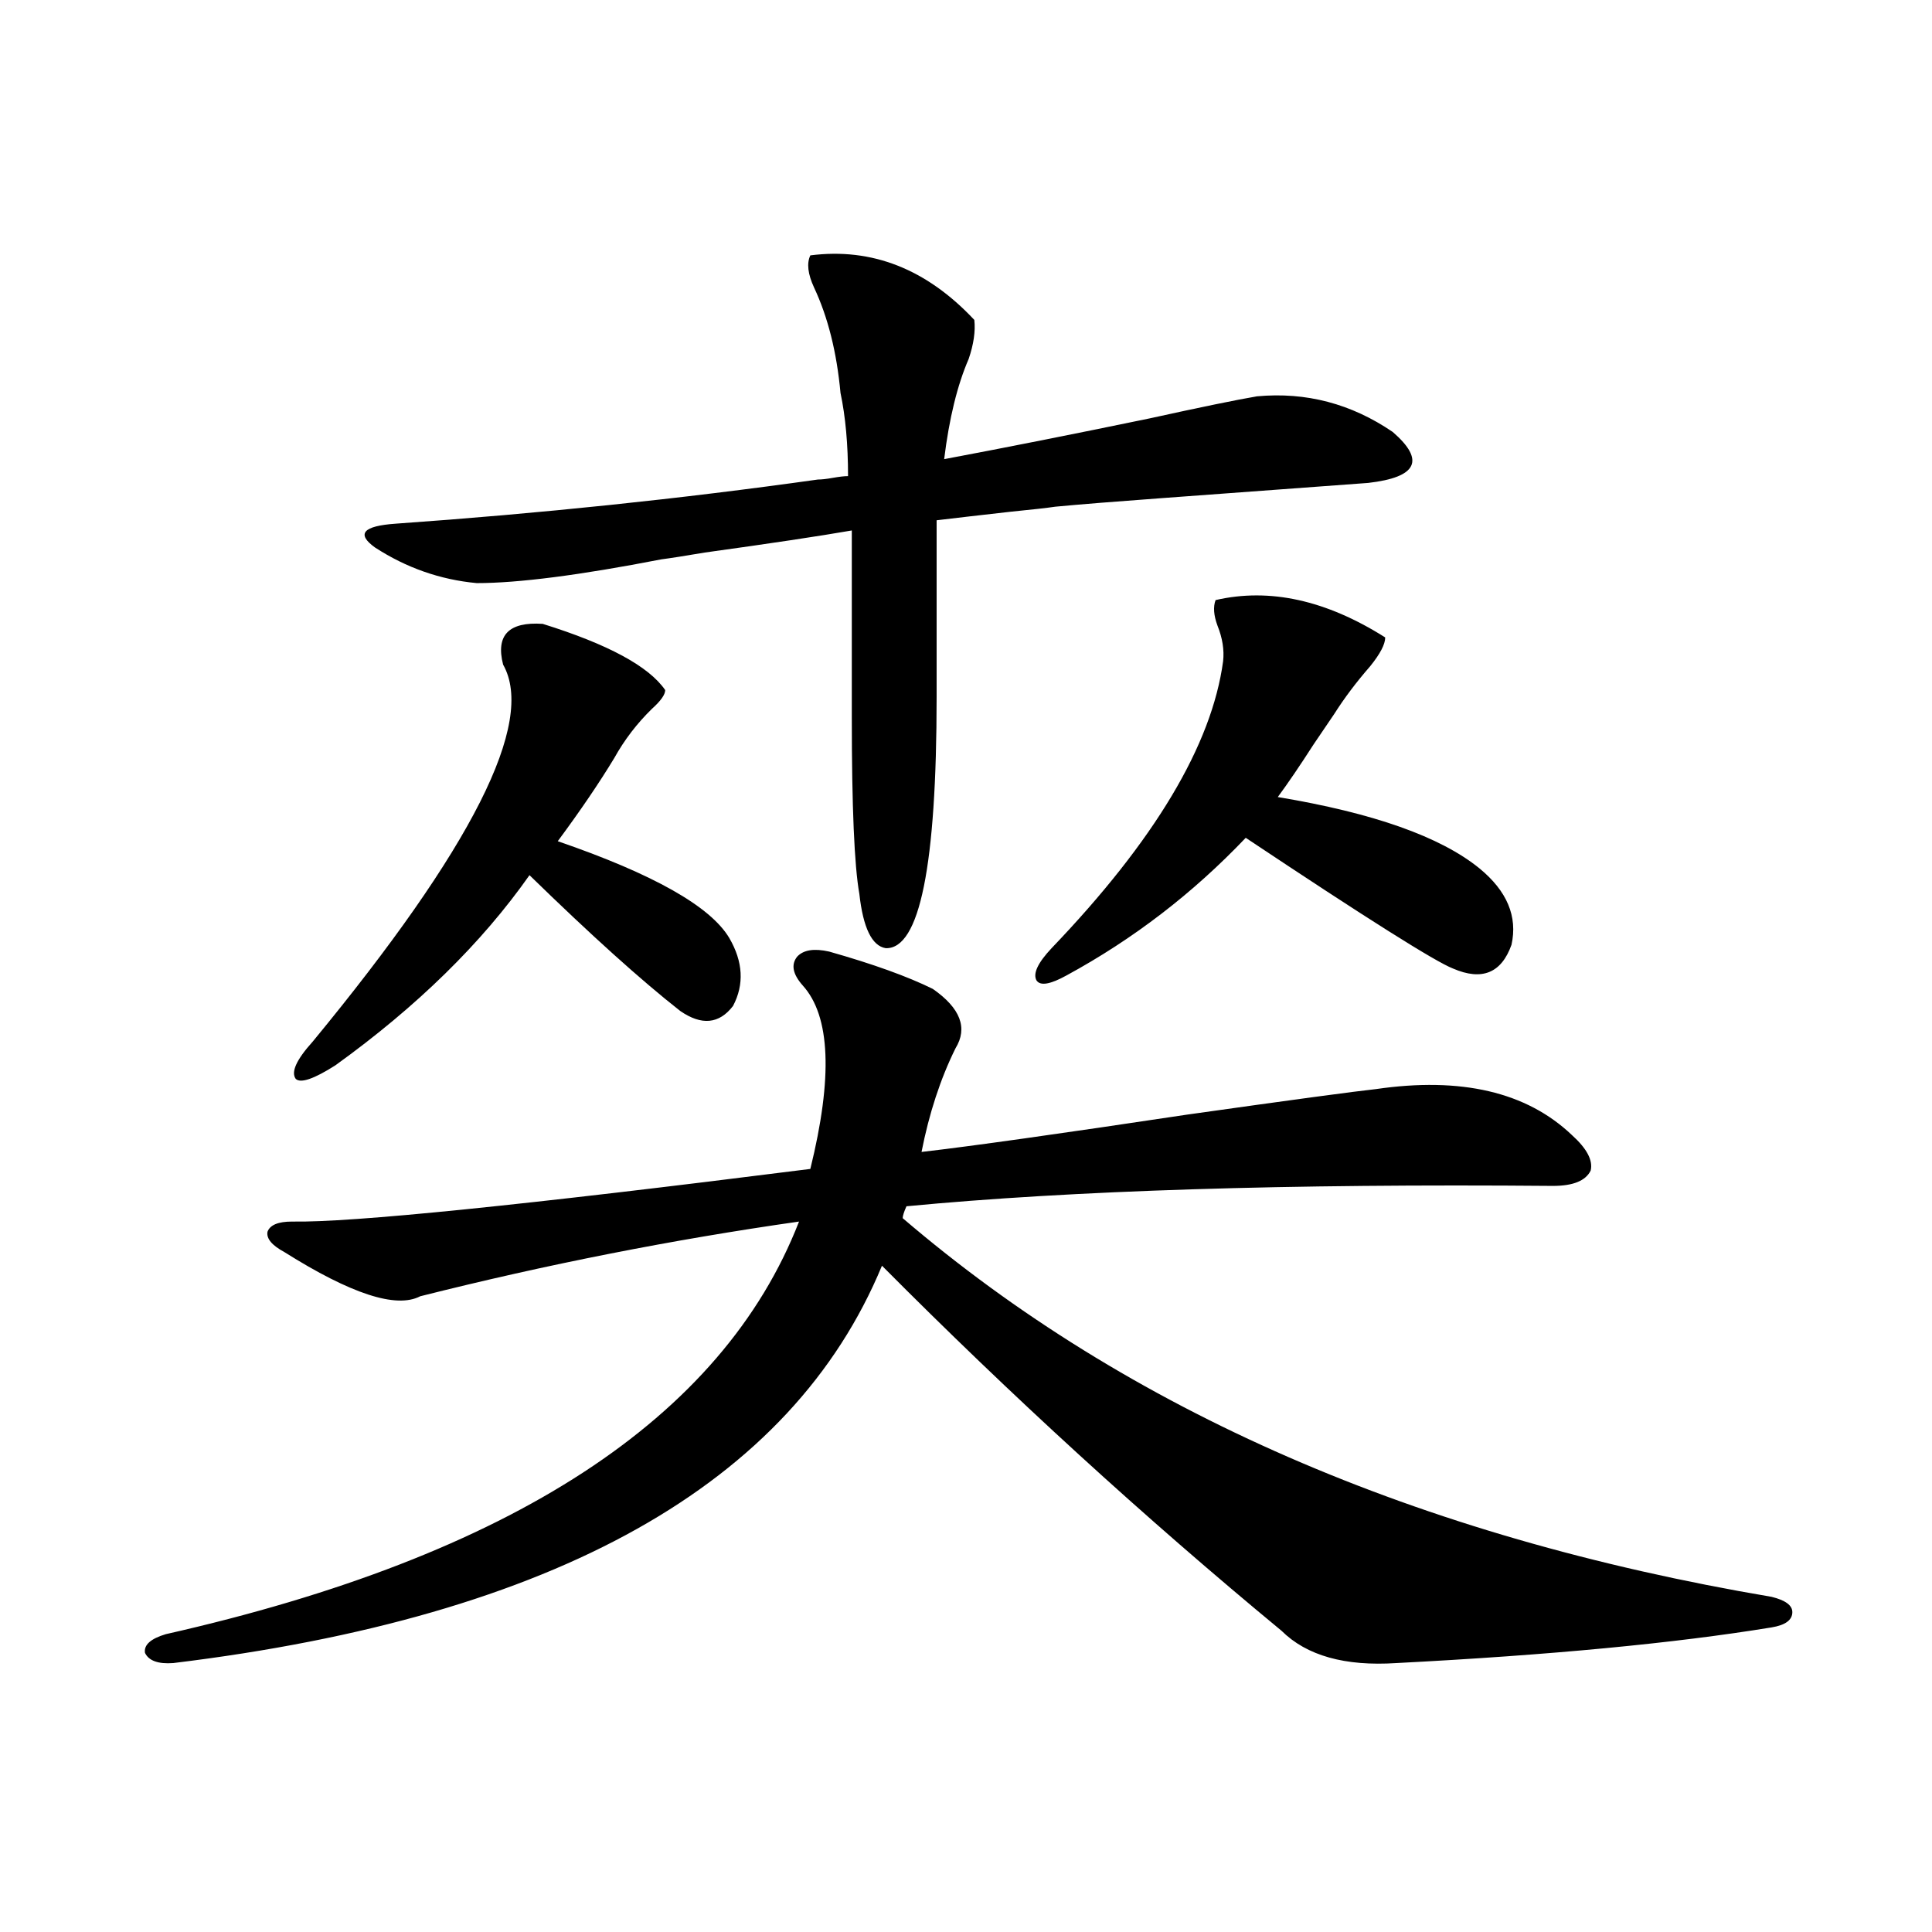
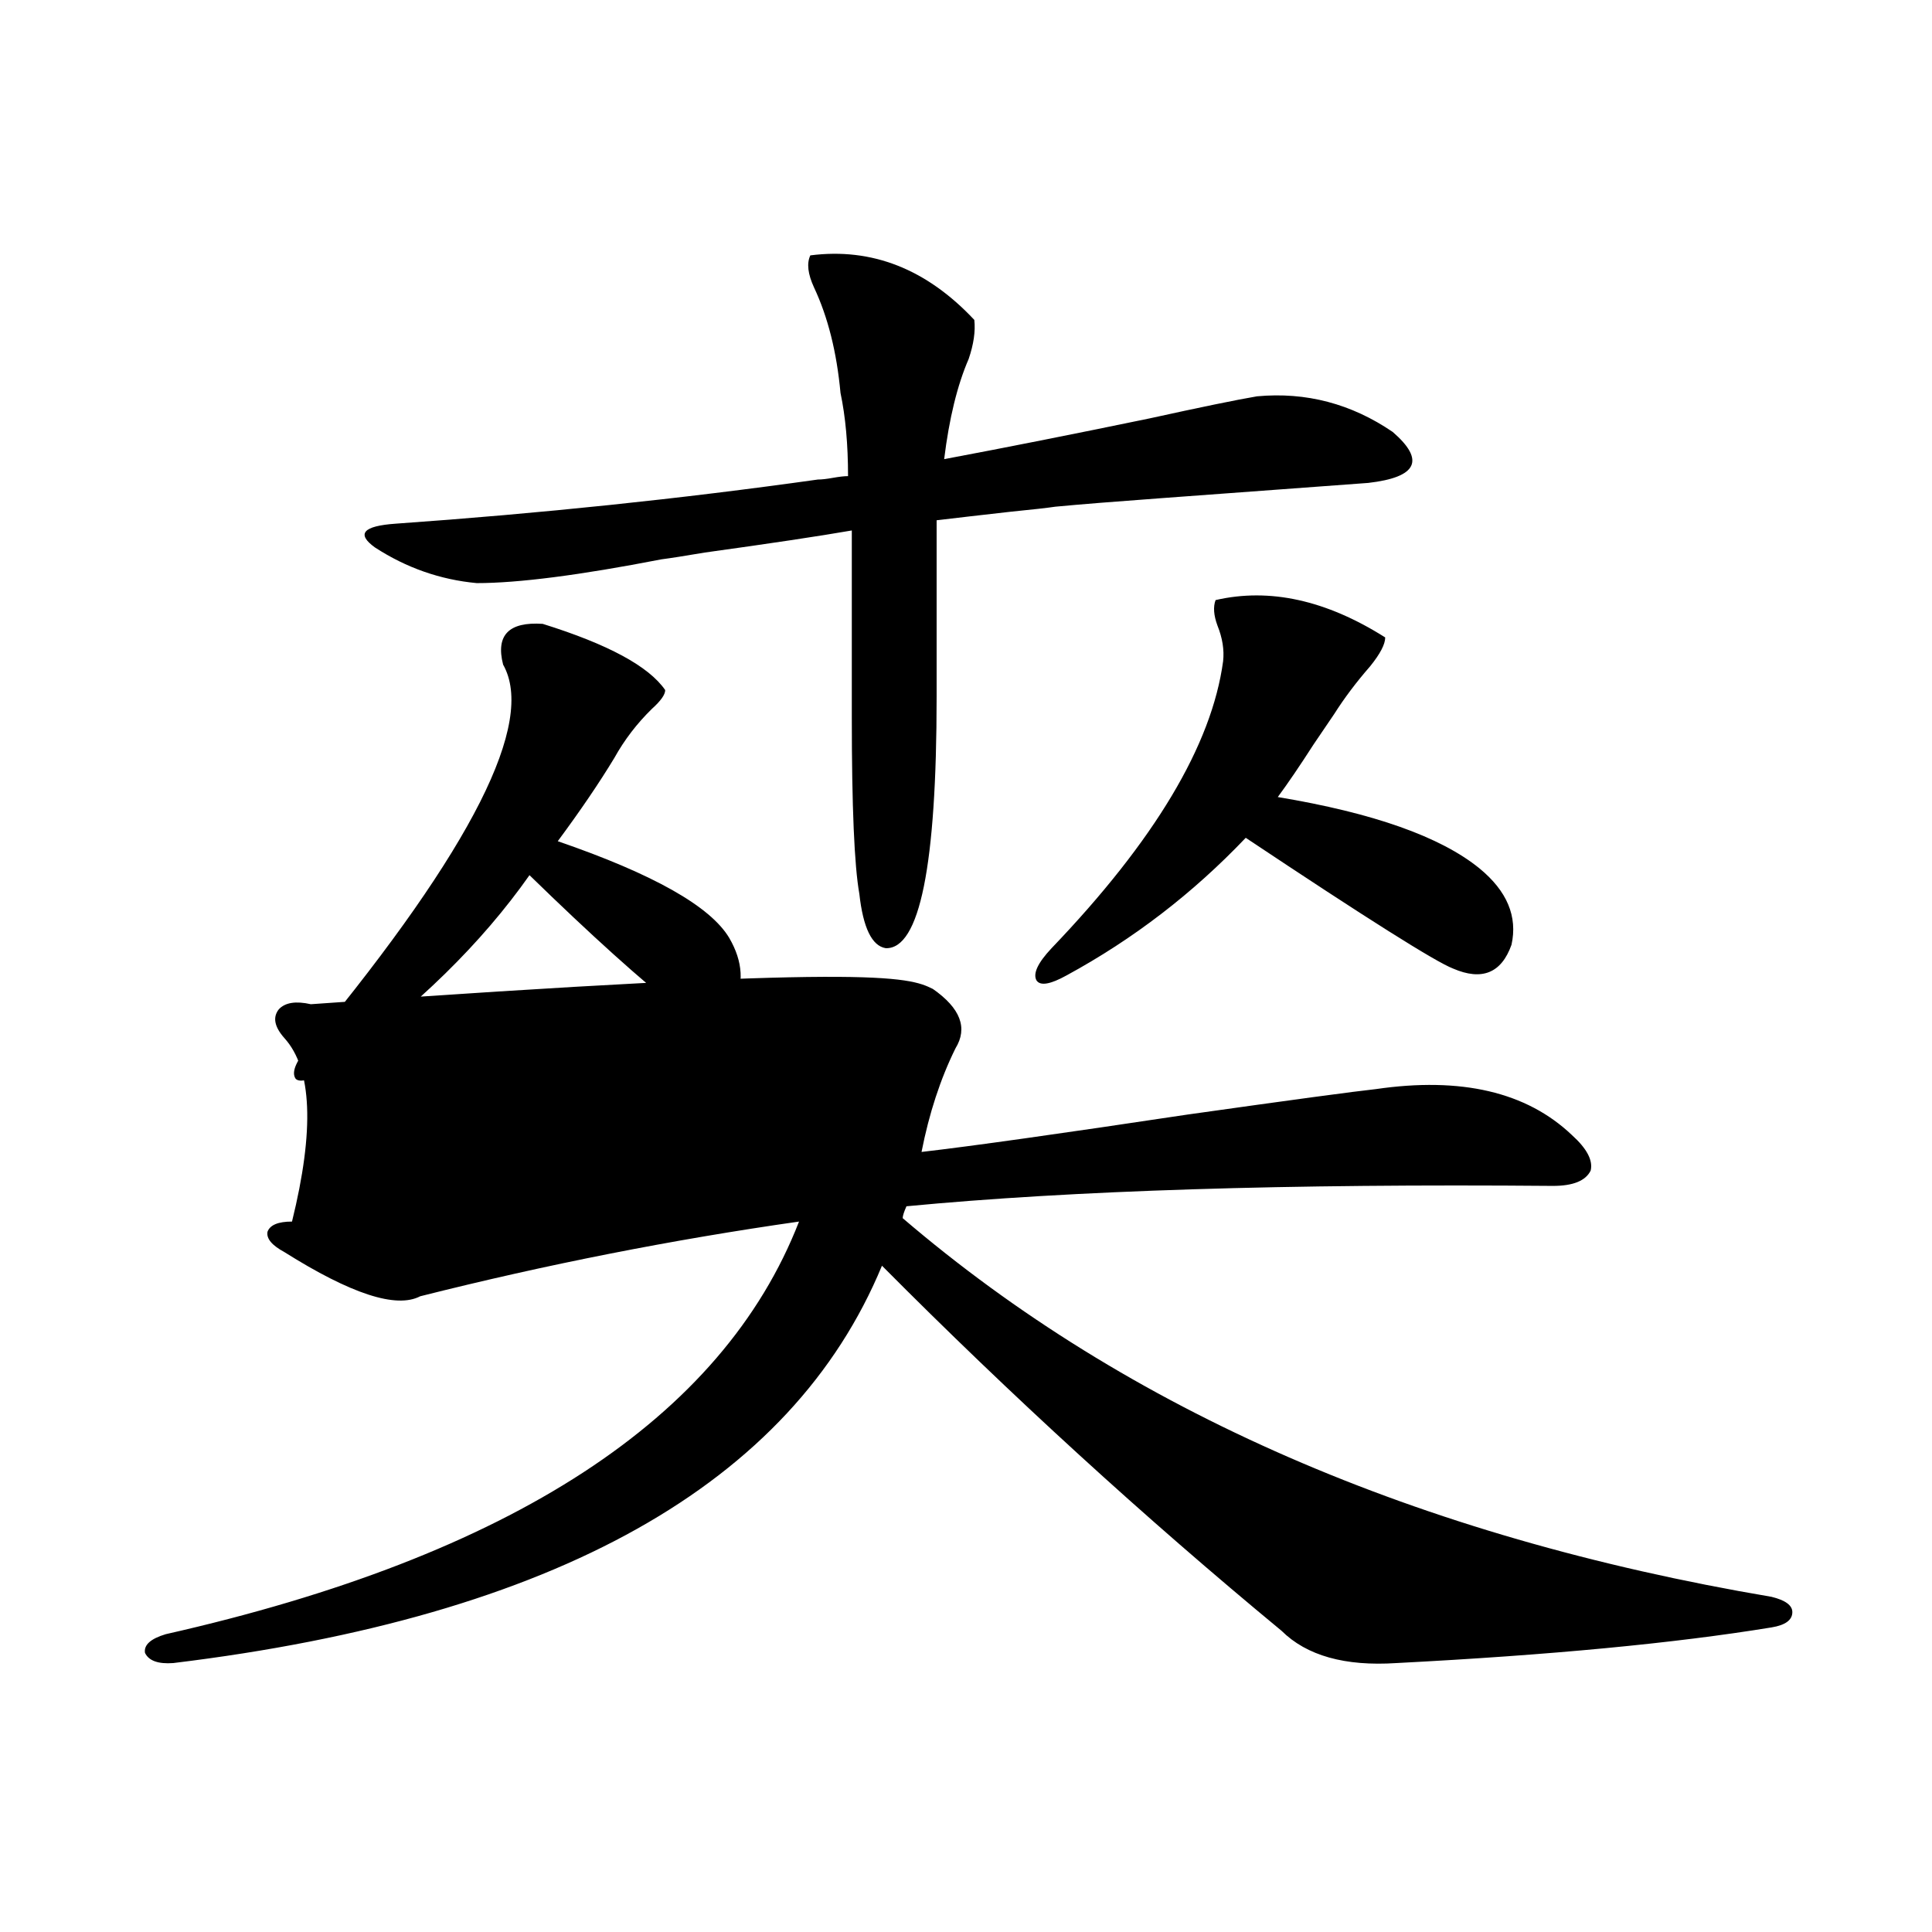
<svg xmlns="http://www.w3.org/2000/svg" version="1.1" id="图层_1" x="0px" y="0px" width="1000px" height="1000px" viewBox="0 0 1000 1000" enable-background="new 0 0 1000 1000" xml:space="preserve">
-   <path d="M482.842,511.871c14.299,9.97,18.201,20.215,11.707,30.762c-7.805,15.82-13.658,33.7-17.561,53.613  c25.365-2.925,71.218-9.366,137.558-19.336c53.978-7.608,86.492-12.003,97.559-13.184c44.222-6.44,78.047,1.47,101.461,23.73  c7.805,7.031,11.052,13.184,9.756,18.457c-2.606,5.273-9.115,7.91-19.512,7.91c-137.237-1.167-248.774,2.349-334.626,10.547  c-1.311,2.938-1.951,4.985-1.951,6.152C583.647,730.142,733.567,795.47,916.978,826.52c7.149,1.758,10.731,4.395,10.731,7.91  c0,4.093-3.582,6.729-10.731,7.91c-50.09,8.198-114.799,14.351-194.142,18.457c-26.676,1.758-46.508-3.817-59.511-16.699  c-70.897-58.585-139.844-121.577-206.824-188.965C409.673,768.224,287.39,836.765,89.681,860.797  c-7.805,0.577-12.683-1.181-14.634-5.273c-0.655-4.106,2.927-7.333,10.731-9.668c178.853-40.43,288.118-111.621,327.797-213.574  c-65.699,9.38-131.063,22.274-196.093,38.672c-12.362,6.454-35.776-1.167-70.242-22.852c-6.509-3.516-9.436-7.031-8.78-10.547  c1.296-3.516,5.519-5.273,12.683-5.273c30.563,0.591,119.997-8.487,268.286-27.246c11.707-47.461,10.396-79.102-3.902-94.922  c-5.213-5.851-6.188-10.835-2.927-14.941c3.247-3.516,8.78-4.395,16.585-2.637C451.943,498.989,469.824,505.431,482.842,511.871z   M280.896,322.906c33.811,10.547,54.953,21.973,63.413,34.277c0,2.349-2.286,5.575-6.829,9.668  c-7.805,7.622-14.313,16.122-19.512,25.488c-7.805,12.896-17.561,27.246-29.268,43.066c49.42,17.001,79.022,33.7,88.778,50.098  c7.149,12.305,7.805,24.032,1.951,35.156c-7.164,9.38-16.265,10.259-27.316,2.637c-20.167-15.82-46.188-39.249-78.047-70.313  c-24.725,35.156-58.215,67.978-100.485,98.438c-11.066,7.031-17.896,9.38-20.487,7.031c-2.606-3.516,0.32-9.956,8.78-19.336  C244.464,438.922,277.313,373.883,260.408,344C256.506,328.771,263.335,321.739,280.896,322.906z M419.429,132.184  c31.859-4.093,60.151,7.031,84.876,33.398c0.641,5.863-0.335,12.606-2.927,20.215c-5.854,13.485-10.091,30.762-12.683,51.855  c31.219-5.851,66.66-12.882,106.339-21.094c26.661-5.851,45.197-9.668,55.608-11.426c25.365-2.335,48.779,3.817,70.242,18.457  c16.905,14.652,12.683,23.441-12.683,26.367c-7.805,0.59-43.581,3.227-107.314,7.91c-24.069,1.758-42.285,3.227-54.633,4.395  c-3.902,0.59-11.707,1.469-23.414,2.637c-15.609,1.758-28.292,3.228-38.048,4.395v20.215v71.191  c0,87.313-8.78,130.669-26.341,130.078c-7.164-1.167-11.707-10.547-13.658-28.125c-2.606-14.64-3.902-45.112-3.902-91.406v-72.949  v-23.73c-16.92,2.938-42.285,6.743-76.096,11.426c-10.411,1.758-17.896,2.938-22.438,3.516  c-42.285,8.212-74.145,12.305-95.607,12.305c-18.871-1.758-36.432-7.91-52.682-18.457c-9.756-7.031-6.188-11.124,10.731-12.305  c74.785-5.273,147.634-12.882,218.531-22.852c1.951,0,4.543-0.289,7.805-0.879c3.247-0.577,5.854-0.879,7.805-0.879  c0-16.397-1.311-30.762-3.902-43.066c-1.951-21.094-6.509-39.249-13.658-54.492C418.118,141.852,417.478,136.289,419.429,132.184z   M629.18,310.602c27.957-6.44,57.225,0,87.803,19.336c0,3.516-2.606,8.501-7.805,14.941c-7.164,8.212-13.338,16.411-18.536,24.609  c-1.951,2.938-5.533,8.212-10.731,15.82c-7.164,11.138-13.338,20.215-18.536,27.246c49.42,8.212,84.221,20.517,104.388,36.914  c14.299,11.728,19.832,24.911,16.585,39.551c-5.213,14.653-15.289,18.759-30.243,12.305c-9.115-3.516-44.877-26.065-107.314-67.676  c-27.316,28.716-58.215,52.446-92.681,71.191c-8.46,4.696-13.658,5.575-15.609,2.637c-1.951-3.516,0.641-9.077,7.805-16.699  c53.322-55.659,82.925-105.167,88.778-148.535c0.641-5.851-0.335-12.003-2.927-18.457  C628.204,318.512,627.869,314.117,629.18,310.602z" />
+   <path d="M482.842,511.871c14.299,9.97,18.201,20.215,11.707,30.762c-7.805,15.82-13.658,33.7-17.561,53.613  c25.365-2.925,71.218-9.366,137.558-19.336c53.978-7.608,86.492-12.003,97.559-13.184c44.222-6.44,78.047,1.47,101.461,23.73  c7.805,7.031,11.052,13.184,9.756,18.457c-2.606,5.273-9.115,7.91-19.512,7.91c-137.237-1.167-248.774,2.349-334.626,10.547  c-1.311,2.938-1.951,4.985-1.951,6.152C583.647,730.142,733.567,795.47,916.978,826.52c7.149,1.758,10.731,4.395,10.731,7.91  c0,4.093-3.582,6.729-10.731,7.91c-50.09,8.198-114.799,14.351-194.142,18.457c-26.676,1.758-46.508-3.817-59.511-16.699  c-70.897-58.585-139.844-121.577-206.824-188.965C409.673,768.224,287.39,836.765,89.681,860.797  c-7.805,0.577-12.683-1.181-14.634-5.273c-0.655-4.106,2.927-7.333,10.731-9.668c178.853-40.43,288.118-111.621,327.797-213.574  c-65.699,9.38-131.063,22.274-196.093,38.672c-12.362,6.454-35.776-1.167-70.242-22.852c-6.509-3.516-9.436-7.031-8.78-10.547  c1.296-3.516,5.519-5.273,12.683-5.273c11.707-47.461,10.396-79.102-3.902-94.922  c-5.213-5.851-6.188-10.835-2.927-14.941c3.247-3.516,8.78-4.395,16.585-2.637C451.943,498.989,469.824,505.431,482.842,511.871z   M280.896,322.906c33.811,10.547,54.953,21.973,63.413,34.277c0,2.349-2.286,5.575-6.829,9.668  c-7.805,7.622-14.313,16.122-19.512,25.488c-7.805,12.896-17.561,27.246-29.268,43.066c49.42,17.001,79.022,33.7,88.778,50.098  c7.149,12.305,7.805,24.032,1.951,35.156c-7.164,9.38-16.265,10.259-27.316,2.637c-20.167-15.82-46.188-39.249-78.047-70.313  c-24.725,35.156-58.215,67.978-100.485,98.438c-11.066,7.031-17.896,9.38-20.487,7.031c-2.606-3.516,0.32-9.956,8.78-19.336  C244.464,438.922,277.313,373.883,260.408,344C256.506,328.771,263.335,321.739,280.896,322.906z M419.429,132.184  c31.859-4.093,60.151,7.031,84.876,33.398c0.641,5.863-0.335,12.606-2.927,20.215c-5.854,13.485-10.091,30.762-12.683,51.855  c31.219-5.851,66.66-12.882,106.339-21.094c26.661-5.851,45.197-9.668,55.608-11.426c25.365-2.335,48.779,3.817,70.242,18.457  c16.905,14.652,12.683,23.441-12.683,26.367c-7.805,0.59-43.581,3.227-107.314,7.91c-24.069,1.758-42.285,3.227-54.633,4.395  c-3.902,0.59-11.707,1.469-23.414,2.637c-15.609,1.758-28.292,3.228-38.048,4.395v20.215v71.191  c0,87.313-8.78,130.669-26.341,130.078c-7.164-1.167-11.707-10.547-13.658-28.125c-2.606-14.64-3.902-45.112-3.902-91.406v-72.949  v-23.73c-16.92,2.938-42.285,6.743-76.096,11.426c-10.411,1.758-17.896,2.938-22.438,3.516  c-42.285,8.212-74.145,12.305-95.607,12.305c-18.871-1.758-36.432-7.91-52.682-18.457c-9.756-7.031-6.188-11.124,10.731-12.305  c74.785-5.273,147.634-12.882,218.531-22.852c1.951,0,4.543-0.289,7.805-0.879c3.247-0.577,5.854-0.879,7.805-0.879  c0-16.397-1.311-30.762-3.902-43.066c-1.951-21.094-6.509-39.249-13.658-54.492C418.118,141.852,417.478,136.289,419.429,132.184z   M629.18,310.602c27.957-6.44,57.225,0,87.803,19.336c0,3.516-2.606,8.501-7.805,14.941c-7.164,8.212-13.338,16.411-18.536,24.609  c-1.951,2.938-5.533,8.212-10.731,15.82c-7.164,11.138-13.338,20.215-18.536,27.246c49.42,8.212,84.221,20.517,104.388,36.914  c14.299,11.728,19.832,24.911,16.585,39.551c-5.213,14.653-15.289,18.759-30.243,12.305c-9.115-3.516-44.877-26.065-107.314-67.676  c-27.316,28.716-58.215,52.446-92.681,71.191c-8.46,4.696-13.658,5.575-15.609,2.637c-1.951-3.516,0.641-9.077,7.805-16.699  c53.322-55.659,82.925-105.167,88.778-148.535c0.641-5.851-0.335-12.003-2.927-18.457  C628.204,318.512,627.869,314.117,629.18,310.602z" />
</svg>